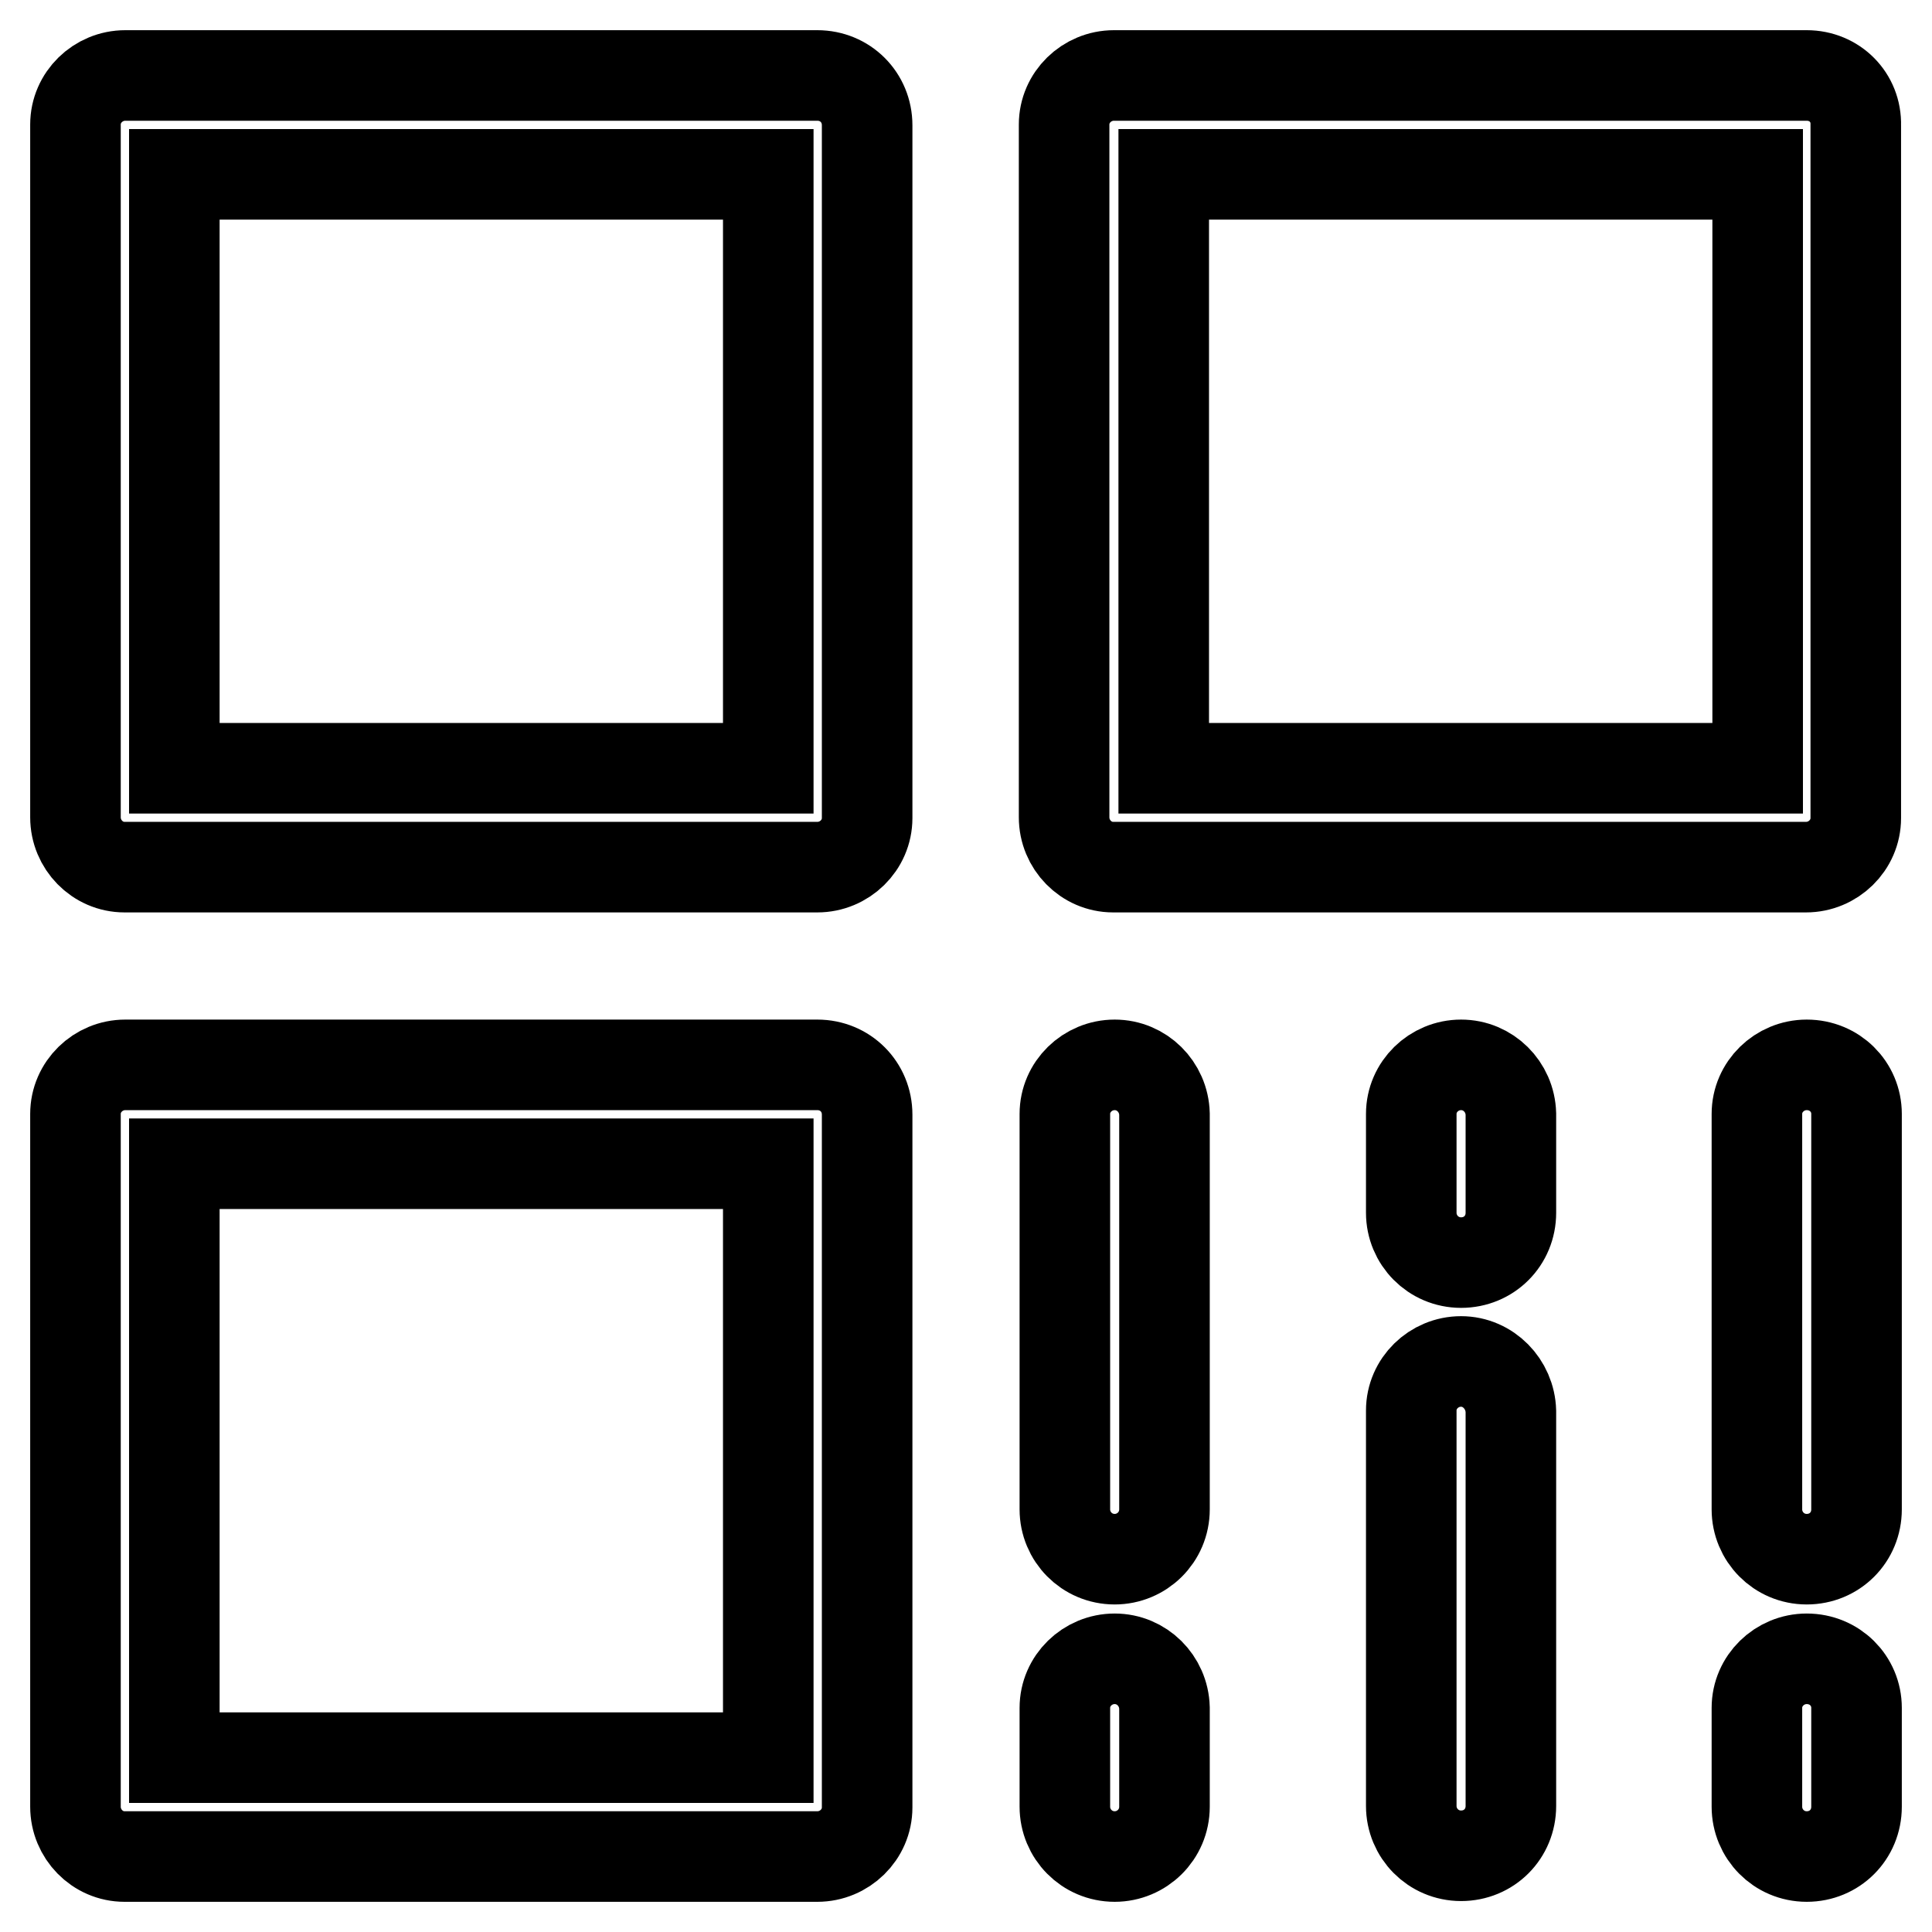
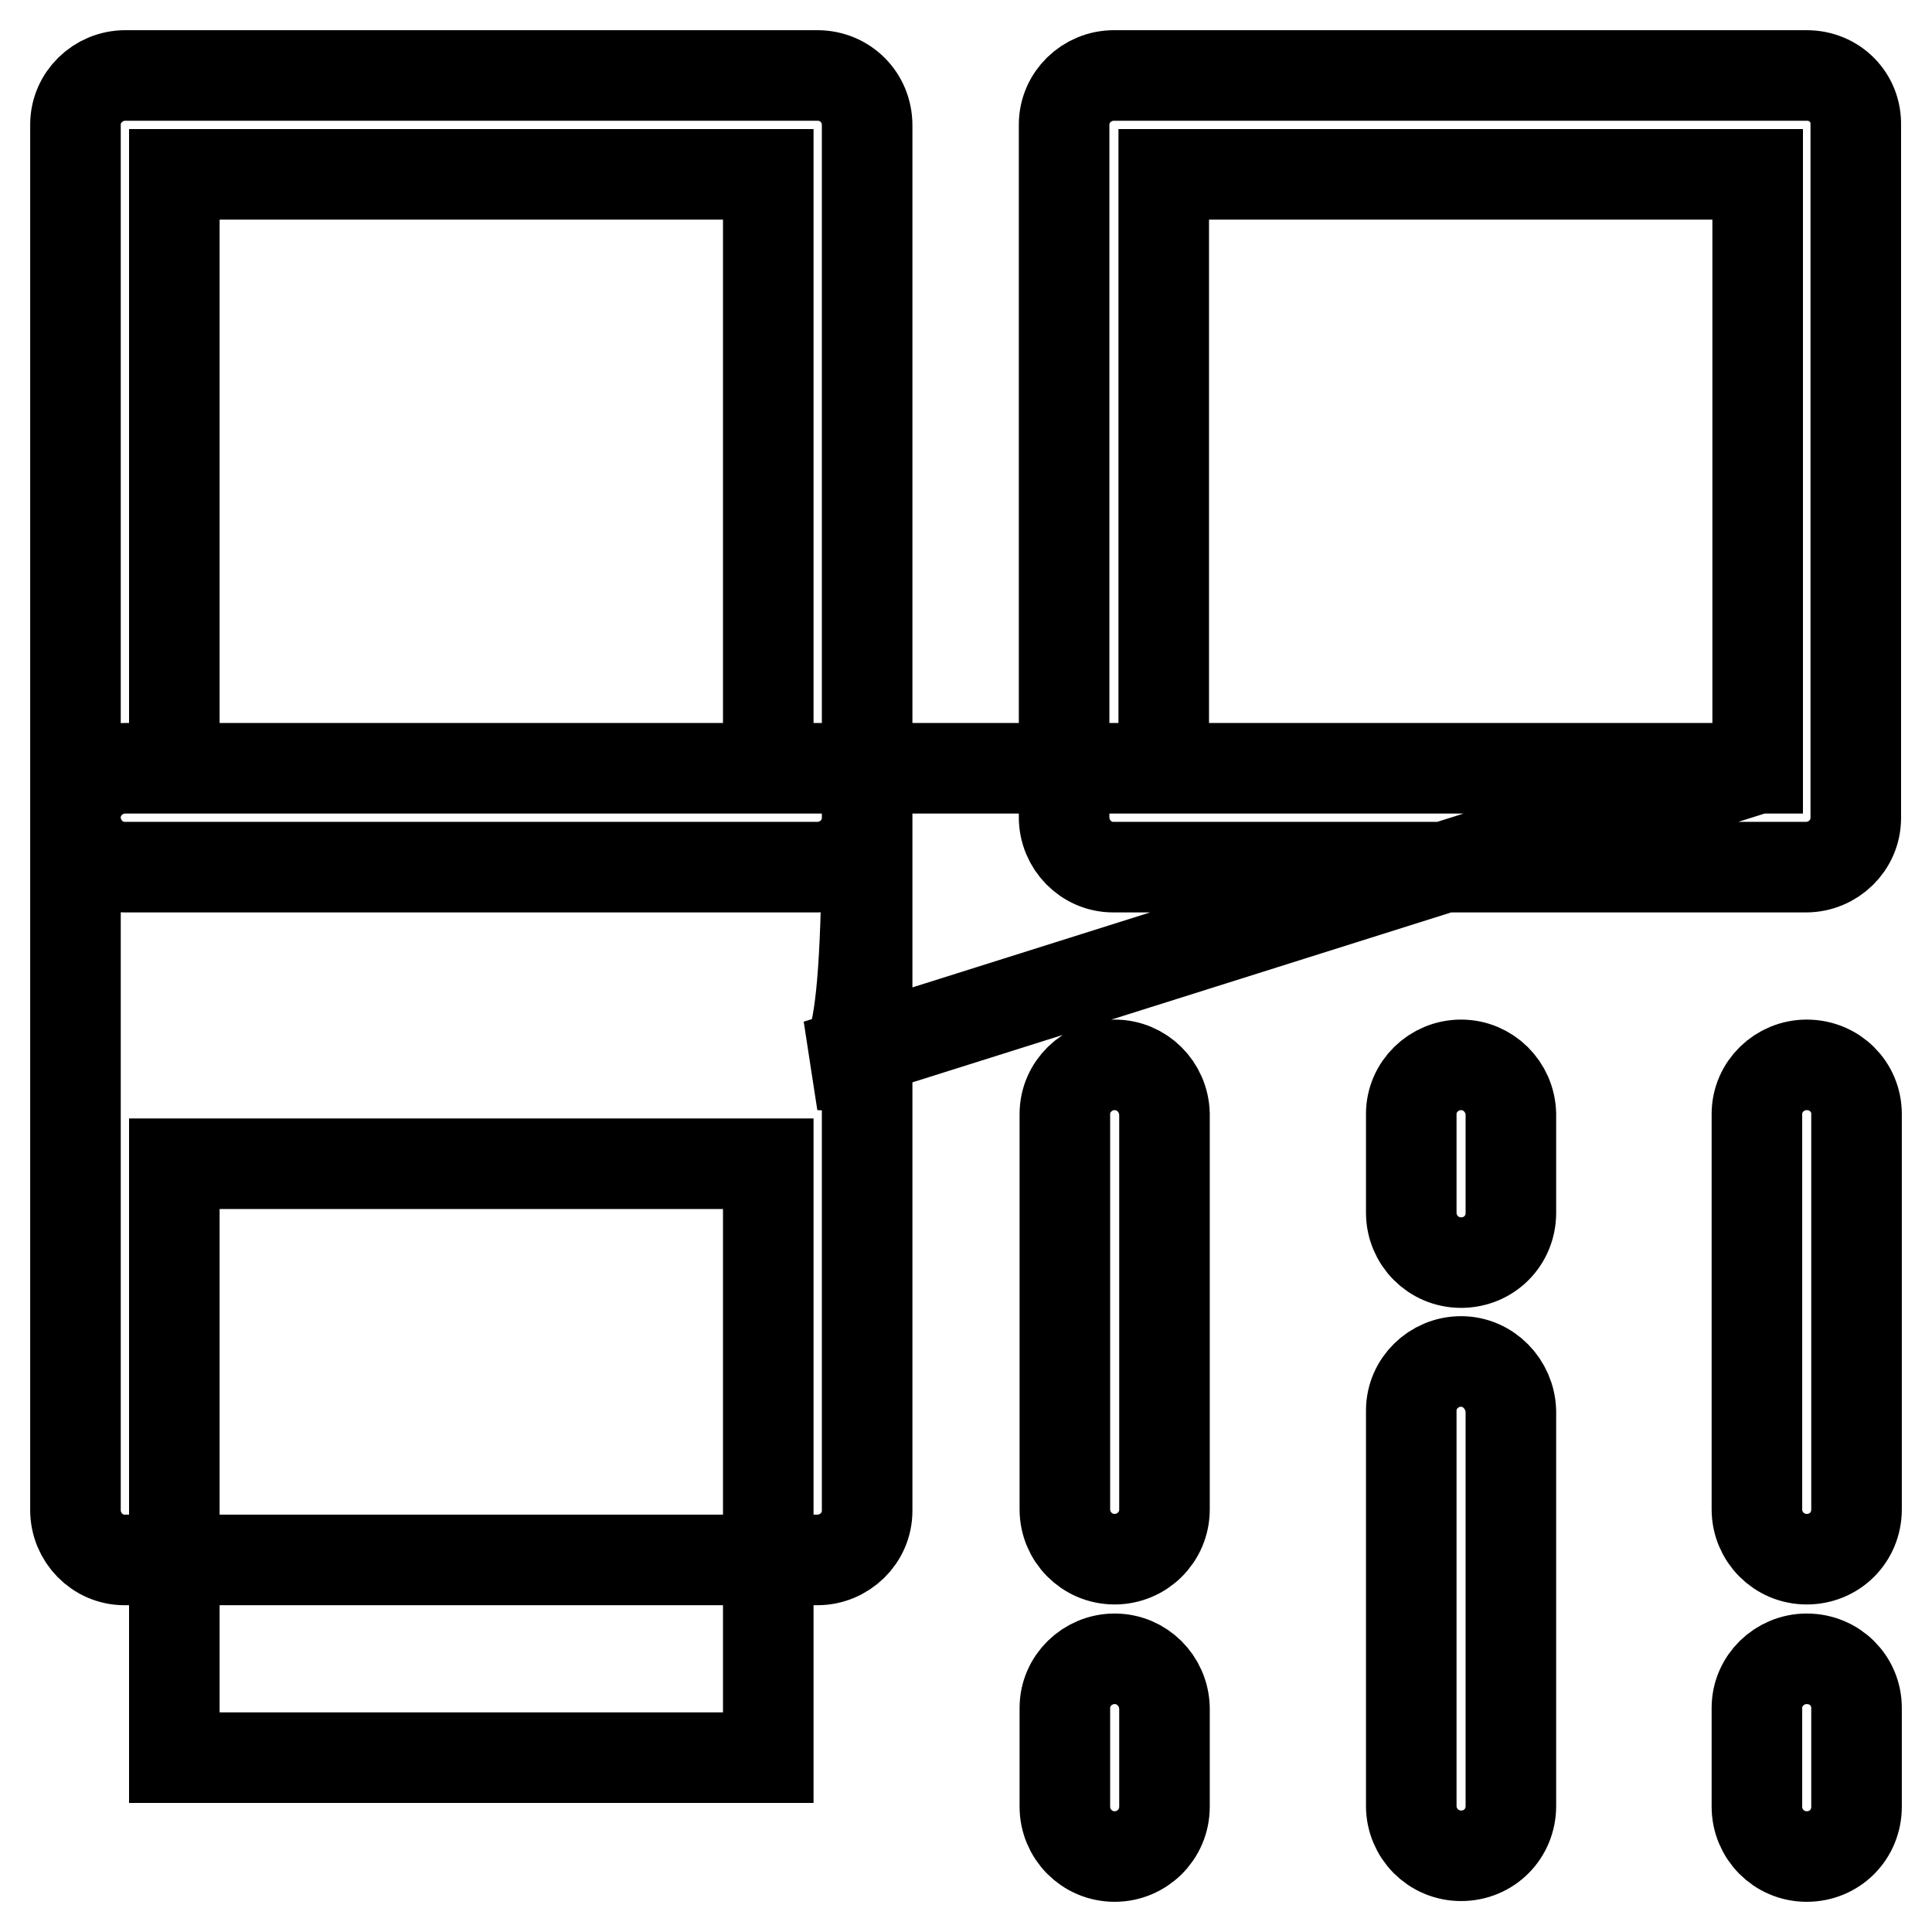
<svg xmlns="http://www.w3.org/2000/svg" version="1.1" x="0px" y="0px" viewBox="0 0 256 256" enable-background="new 0 0 256 256" xml:space="preserve">
  <g>
-     <path stroke-width="12" fill-opacity="0" stroke="#000000" d="M108.3,10H16.6c-3.6,0-6.6,2.9-6.6,6.5c0,0,0,0,0,0v91.8c0,3.6,2.9,6.6,6.5,6.6c0,0,0,0,0,0h91.8 c3.6,0,6.6-2.9,6.6-6.5c0,0,0,0,0,0V16.6C114.9,12.9,112,10,108.3,10C108.3,10,108.3,10,108.3,10z M101.8,101.8H23.1V23.1h78.7 V101.8z M239.4,10h-91.8c-3.6,0-6.6,2.9-6.6,6.5c0,0,0,0,0,0v91.8c0,3.6,2.9,6.6,6.5,6.6c0,0,0,0,0,0h91.8c3.6,0,6.6-2.9,6.6-6.5 c0,0,0,0,0,0V16.6C246,12.9,243.1,10,239.4,10C239.4,10,239.4,10,239.4,10z M232.9,101.8h-78.7V23.1h78.7V101.8z M108.3,141.1H16.6 c-3.6,0-6.6,2.9-6.6,6.5c0,0,0,0,0,0v91.8c0,3.6,2.9,6.6,6.5,6.6c0,0,0,0,0,0h91.8c3.6,0,6.6-2.9,6.6-6.5c0,0,0,0,0,0v-91.8 C114.9,144,112,141.1,108.3,141.1C108.3,141.1,108.3,141.1,108.3,141.1z M101.8,232.9H23.1v-78.7h78.7V232.9z M147.7,141.1 c-3.6,0-6.6,2.9-6.6,6.5c0,0,0,0,0,0v52.4c0,3.6,2.9,6.6,6.6,6.6c3.6,0,6.6-2.9,6.6-6.6v-52.4C154.2,144,151.3,141.1,147.7,141.1 C147.7,141.1,147.7,141.1,147.7,141.1L147.7,141.1z M147.7,219.8c-3.6,0-6.6,2.9-6.6,6.5c0,0,0,0,0,0v13.1c0,3.6,2.9,6.6,6.6,6.6 c3.6,0,6.6-2.9,6.6-6.6v-13.1C154.2,222.7,151.3,219.8,147.7,219.8C147.7,219.8,147.7,219.8,147.7,219.8L147.7,219.8z M193.6,180.4 c-3.6,0-6.6,2.9-6.6,6.5c0,0,0,0,0,0v52.4c0,3.6,2.9,6.6,6.6,6.6s6.6-2.9,6.6-6.6V187C200.1,183.4,197.2,180.4,193.6,180.4 C193.6,180.4,193.6,180.4,193.6,180.4z M193.6,141.1c-3.6,0-6.6,2.9-6.6,6.5c0,0,0,0,0,0v13.1c0,3.6,2.9,6.6,6.6,6.6 s6.6-2.9,6.6-6.6v-13.1C200.1,144,197.2,141.1,193.6,141.1C193.6,141.1,193.6,141.1,193.6,141.1z M239.4,141.1 c-3.6,0-6.6,2.9-6.6,6.5c0,0,0,0,0,0v52.4c0,3.6,2.9,6.6,6.6,6.6s6.6-2.9,6.6-6.6v-52.4C246,144,243.1,141.1,239.4,141.1 C239.4,141.1,239.4,141.1,239.4,141.1L239.4,141.1z M239.4,219.8c-3.6,0-6.6,2.9-6.6,6.5c0,0,0,0,0,0v13.1c0,3.6,2.9,6.6,6.6,6.6 s6.6-2.9,6.6-6.6v-13.1C246,222.7,243.1,219.8,239.4,219.8C239.4,219.8,239.4,219.8,239.4,219.8L239.4,219.8z" />
+     <path stroke-width="12" fill-opacity="0" stroke="#000000" d="M108.3,10H16.6c-3.6,0-6.6,2.9-6.6,6.5c0,0,0,0,0,0v91.8c0,3.6,2.9,6.6,6.5,6.6c0,0,0,0,0,0h91.8 c3.6,0,6.6-2.9,6.6-6.5c0,0,0,0,0,0V16.6C114.9,12.9,112,10,108.3,10C108.3,10,108.3,10,108.3,10z M101.8,101.8H23.1V23.1h78.7 V101.8z M239.4,10h-91.8c-3.6,0-6.6,2.9-6.6,6.5c0,0,0,0,0,0v91.8c0,3.6,2.9,6.6,6.5,6.6c0,0,0,0,0,0h91.8c3.6,0,6.6-2.9,6.6-6.5 c0,0,0,0,0,0V16.6C246,12.9,243.1,10,239.4,10C239.4,10,239.4,10,239.4,10z M232.9,101.8h-78.7V23.1h78.7V101.8z H16.6 c-3.6,0-6.6,2.9-6.6,6.5c0,0,0,0,0,0v91.8c0,3.6,2.9,6.6,6.5,6.6c0,0,0,0,0,0h91.8c3.6,0,6.6-2.9,6.6-6.5c0,0,0,0,0,0v-91.8 C114.9,144,112,141.1,108.3,141.1C108.3,141.1,108.3,141.1,108.3,141.1z M101.8,232.9H23.1v-78.7h78.7V232.9z M147.7,141.1 c-3.6,0-6.6,2.9-6.6,6.5c0,0,0,0,0,0v52.4c0,3.6,2.9,6.6,6.6,6.6c3.6,0,6.6-2.9,6.6-6.6v-52.4C154.2,144,151.3,141.1,147.7,141.1 C147.7,141.1,147.7,141.1,147.7,141.1L147.7,141.1z M147.7,219.8c-3.6,0-6.6,2.9-6.6,6.5c0,0,0,0,0,0v13.1c0,3.6,2.9,6.6,6.6,6.6 c3.6,0,6.6-2.9,6.6-6.6v-13.1C154.2,222.7,151.3,219.8,147.7,219.8C147.7,219.8,147.7,219.8,147.7,219.8L147.7,219.8z M193.6,180.4 c-3.6,0-6.6,2.9-6.6,6.5c0,0,0,0,0,0v52.4c0,3.6,2.9,6.6,6.6,6.6s6.6-2.9,6.6-6.6V187C200.1,183.4,197.2,180.4,193.6,180.4 C193.6,180.4,193.6,180.4,193.6,180.4z M193.6,141.1c-3.6,0-6.6,2.9-6.6,6.5c0,0,0,0,0,0v13.1c0,3.6,2.9,6.6,6.6,6.6 s6.6-2.9,6.6-6.6v-13.1C200.1,144,197.2,141.1,193.6,141.1C193.6,141.1,193.6,141.1,193.6,141.1z M239.4,141.1 c-3.6,0-6.6,2.9-6.6,6.5c0,0,0,0,0,0v52.4c0,3.6,2.9,6.6,6.6,6.6s6.6-2.9,6.6-6.6v-52.4C246,144,243.1,141.1,239.4,141.1 C239.4,141.1,239.4,141.1,239.4,141.1L239.4,141.1z M239.4,219.8c-3.6,0-6.6,2.9-6.6,6.5c0,0,0,0,0,0v13.1c0,3.6,2.9,6.6,6.6,6.6 s6.6-2.9,6.6-6.6v-13.1C246,222.7,243.1,219.8,239.4,219.8C239.4,219.8,239.4,219.8,239.4,219.8L239.4,219.8z" />
  </g>
</svg>